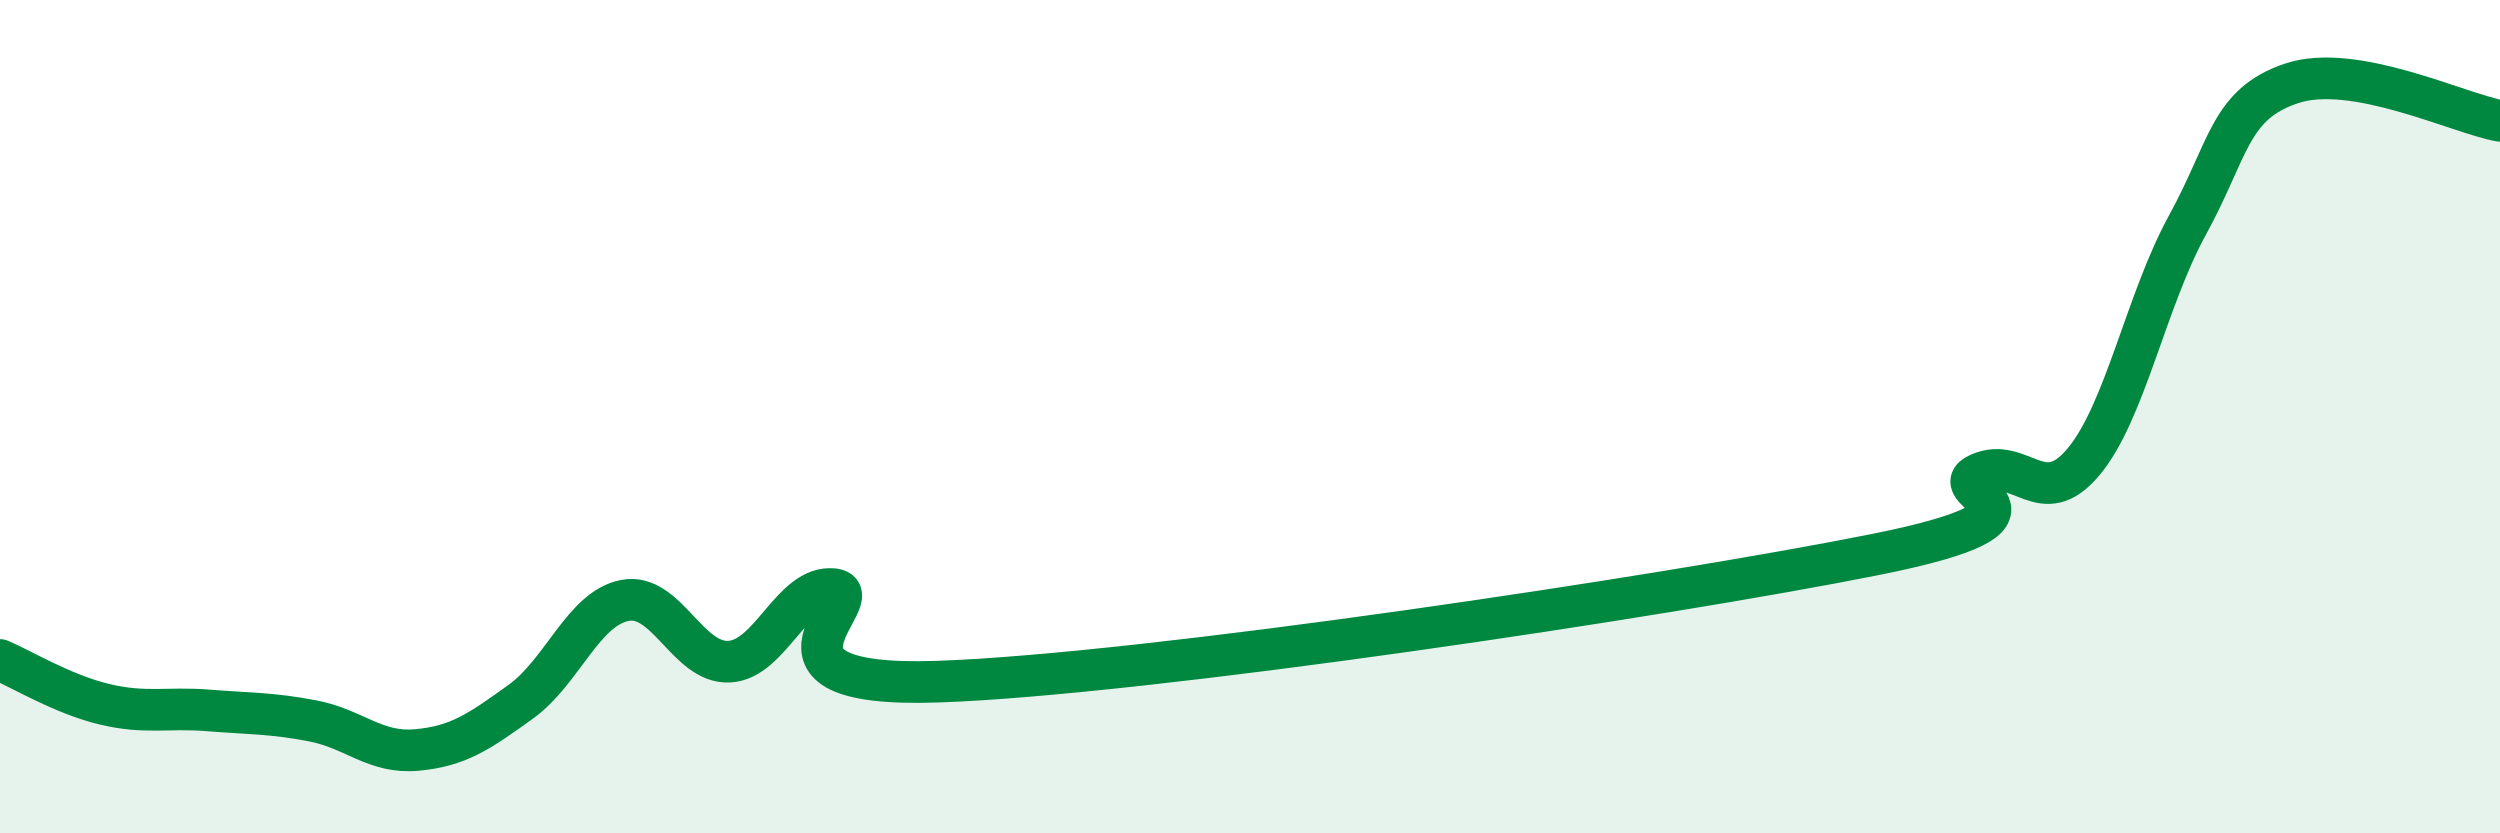
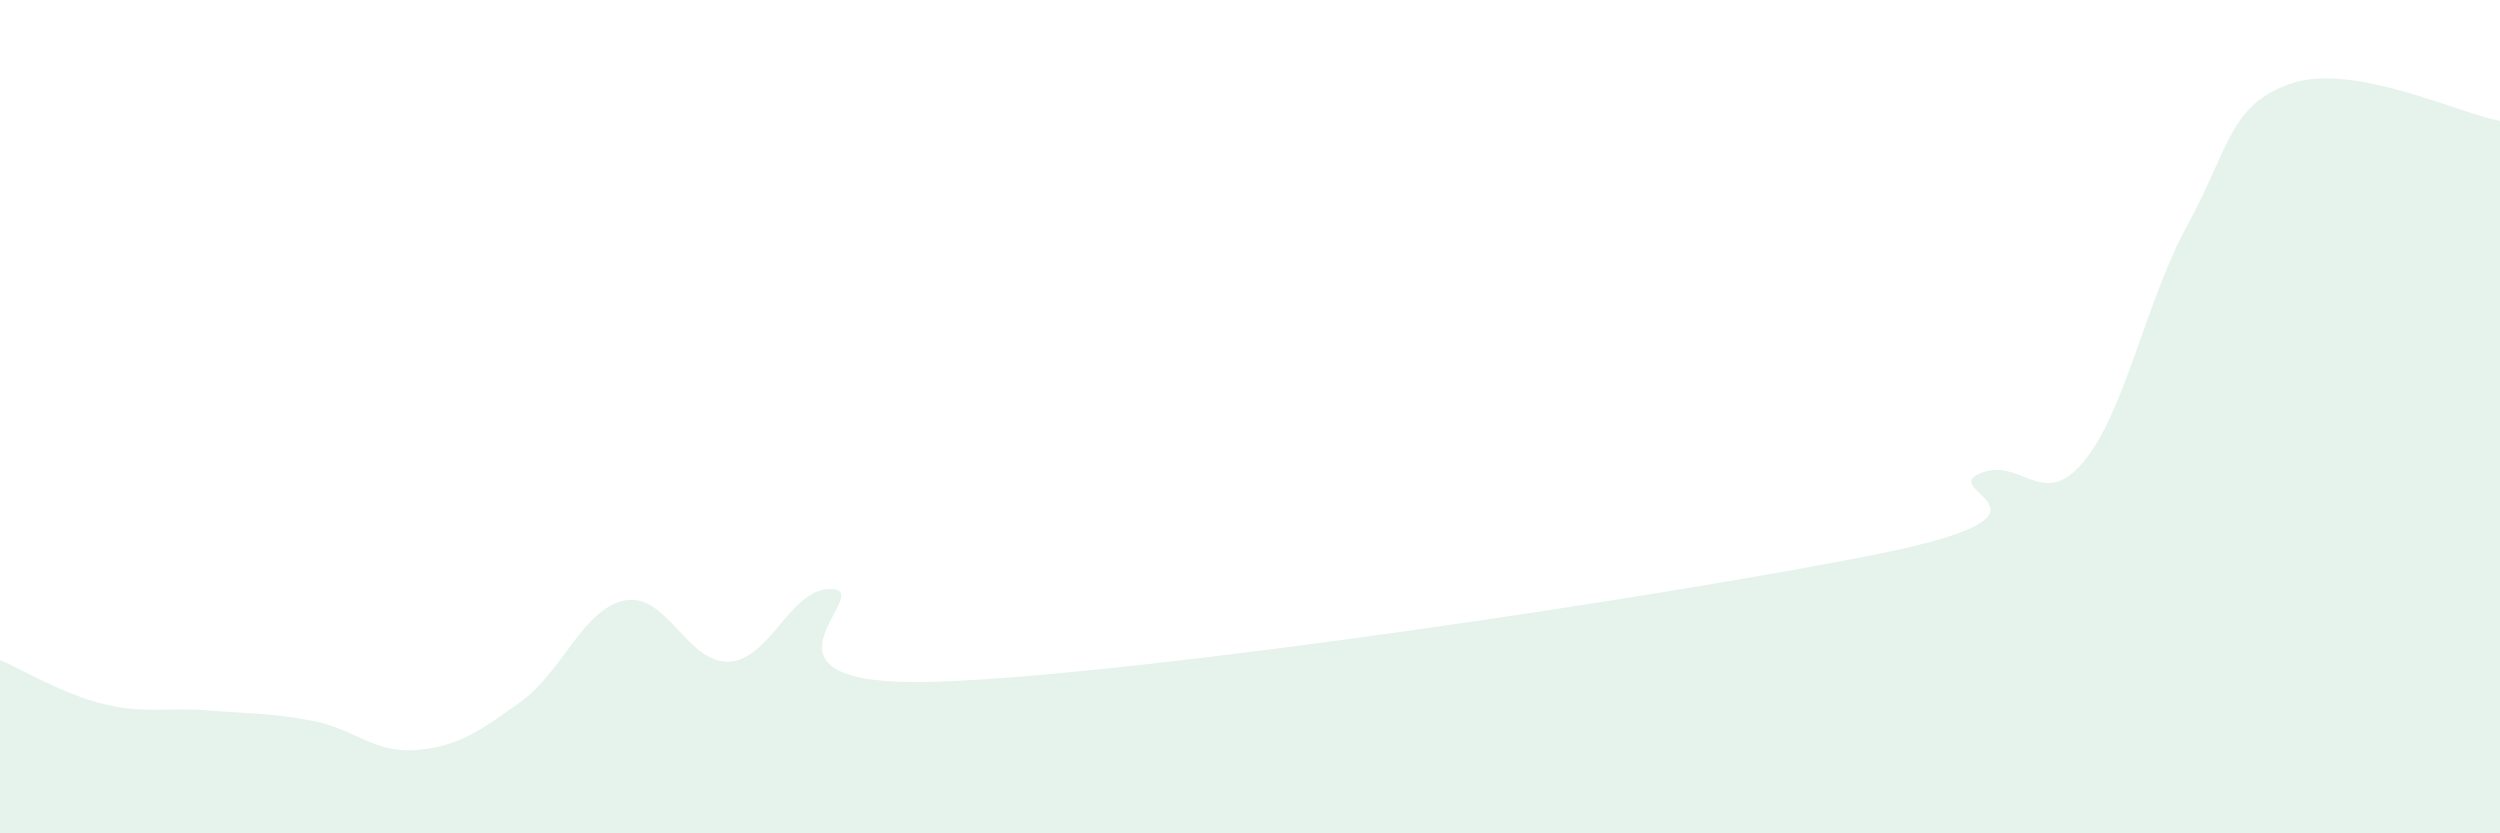
<svg xmlns="http://www.w3.org/2000/svg" width="60" height="20" viewBox="0 0 60 20">
  <path d="M 0,15.84 C 0.5,16.05 1.5,16.66 2.5,16.9 C 3.5,17.14 4,16.97 5,17.05 C 6,17.13 6.5,17.11 7.5,17.3 C 8.5,17.49 9,18.09 10,18 C 11,17.91 11.5,17.56 12.5,16.84 C 13.5,16.12 14,14.6 15,14.41 C 16,14.22 16.5,15.93 17.5,15.88 C 18.5,15.83 19,14.04 20,14.14 C 21,14.24 17.5,16.53 22.5,16.36 C 27.5,16.19 40,14.31 45,13.31 C 50,12.31 46.5,11.81 47.5,11.37 C 48.5,10.93 49,12.28 50,11.09 C 51,9.9 51.5,7.22 52.5,5.4 C 53.5,3.58 53.5,2.5 55,2 C 56.5,1.5 59,2.72 60,2.9L60 20L0 20Z" fill="#008740" opacity="0.1" stroke-linecap="round" stroke-linejoin="round" />
-   <path d="M 0,15.84 C 0.5,16.05 1.5,16.66 2.5,16.9 C 3.5,17.14 4,16.97 5,17.05 C 6,17.13 6.5,17.11 7.5,17.3 C 8.5,17.49 9,18.09 10,18 C 11,17.91 11.5,17.56 12.5,16.84 C 13.5,16.12 14,14.6 15,14.41 C 16,14.22 16.5,15.93 17.5,15.88 C 18.5,15.83 19,14.04 20,14.14 C 21,14.24 17.5,16.53 22.5,16.36 C 27.5,16.19 40,14.31 45,13.31 C 50,12.31 46.5,11.81 47.5,11.37 C 48.5,10.93 49,12.28 50,11.09 C 51,9.9 51.5,7.22 52.5,5.4 C 53.5,3.58 53.5,2.5 55,2 C 56.5,1.5 59,2.72 60,2.9" stroke="#008740" stroke-width="1" fill="none" stroke-linecap="round" stroke-linejoin="round" />
</svg>